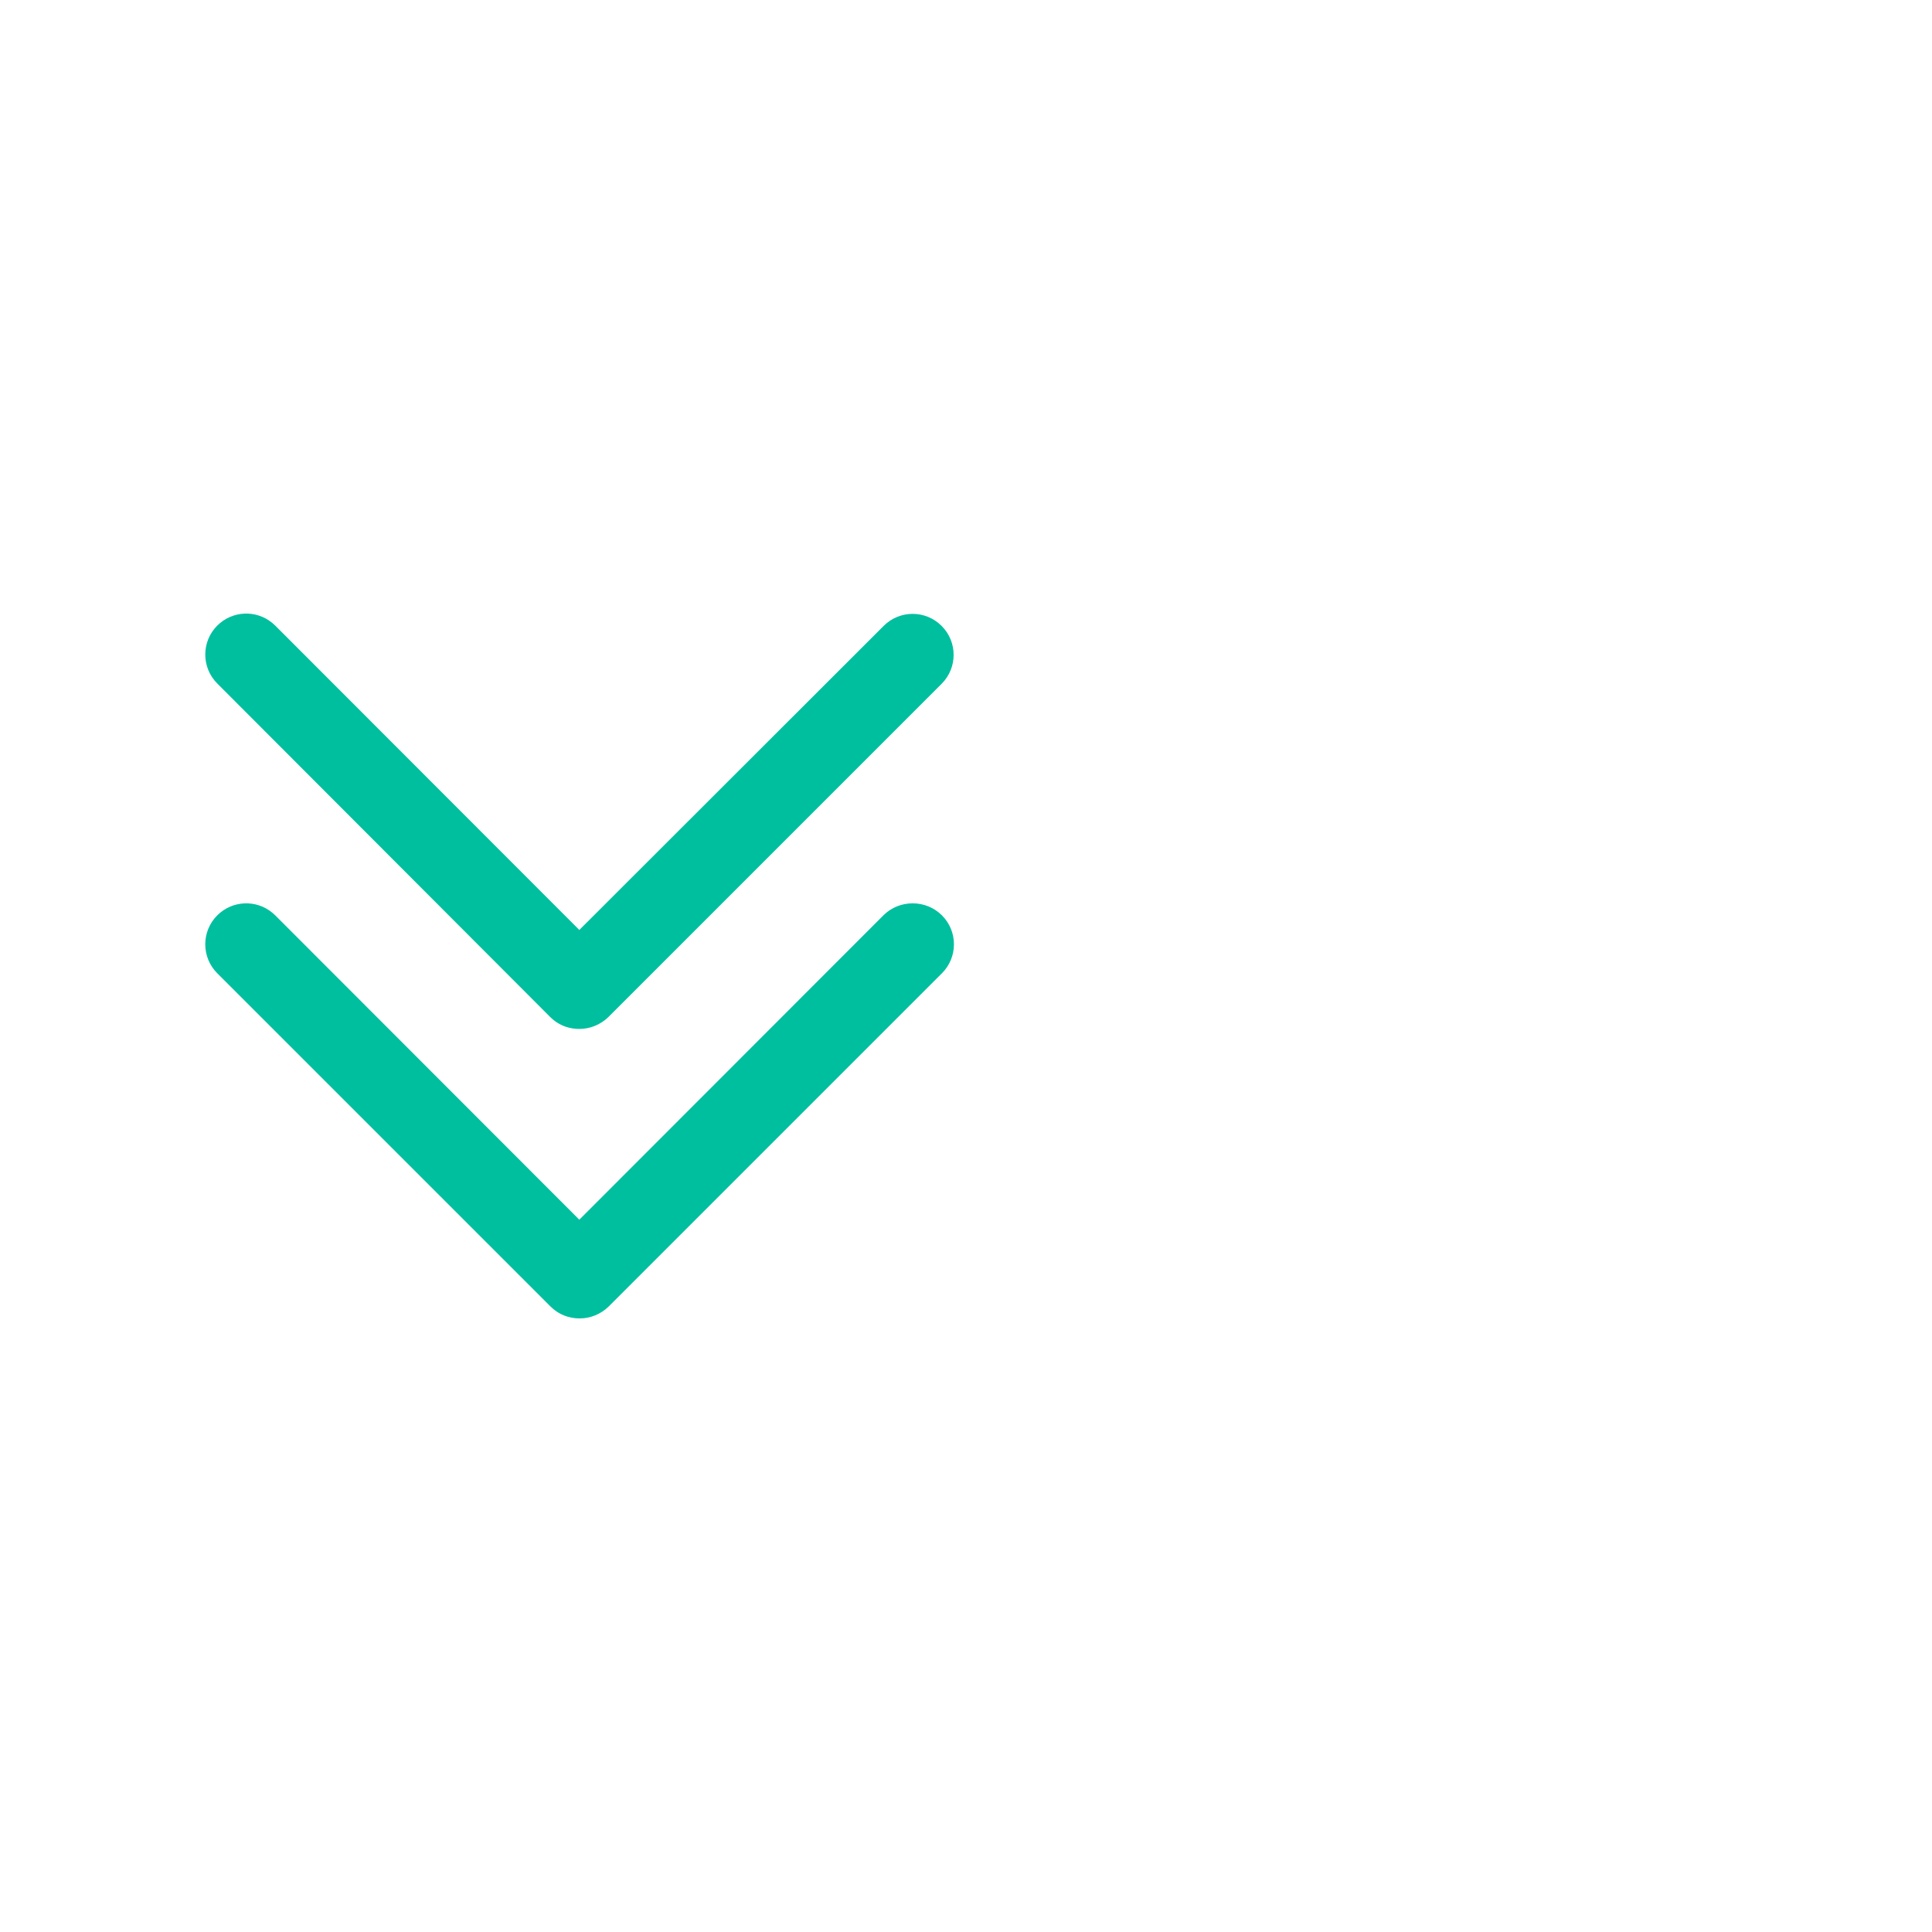
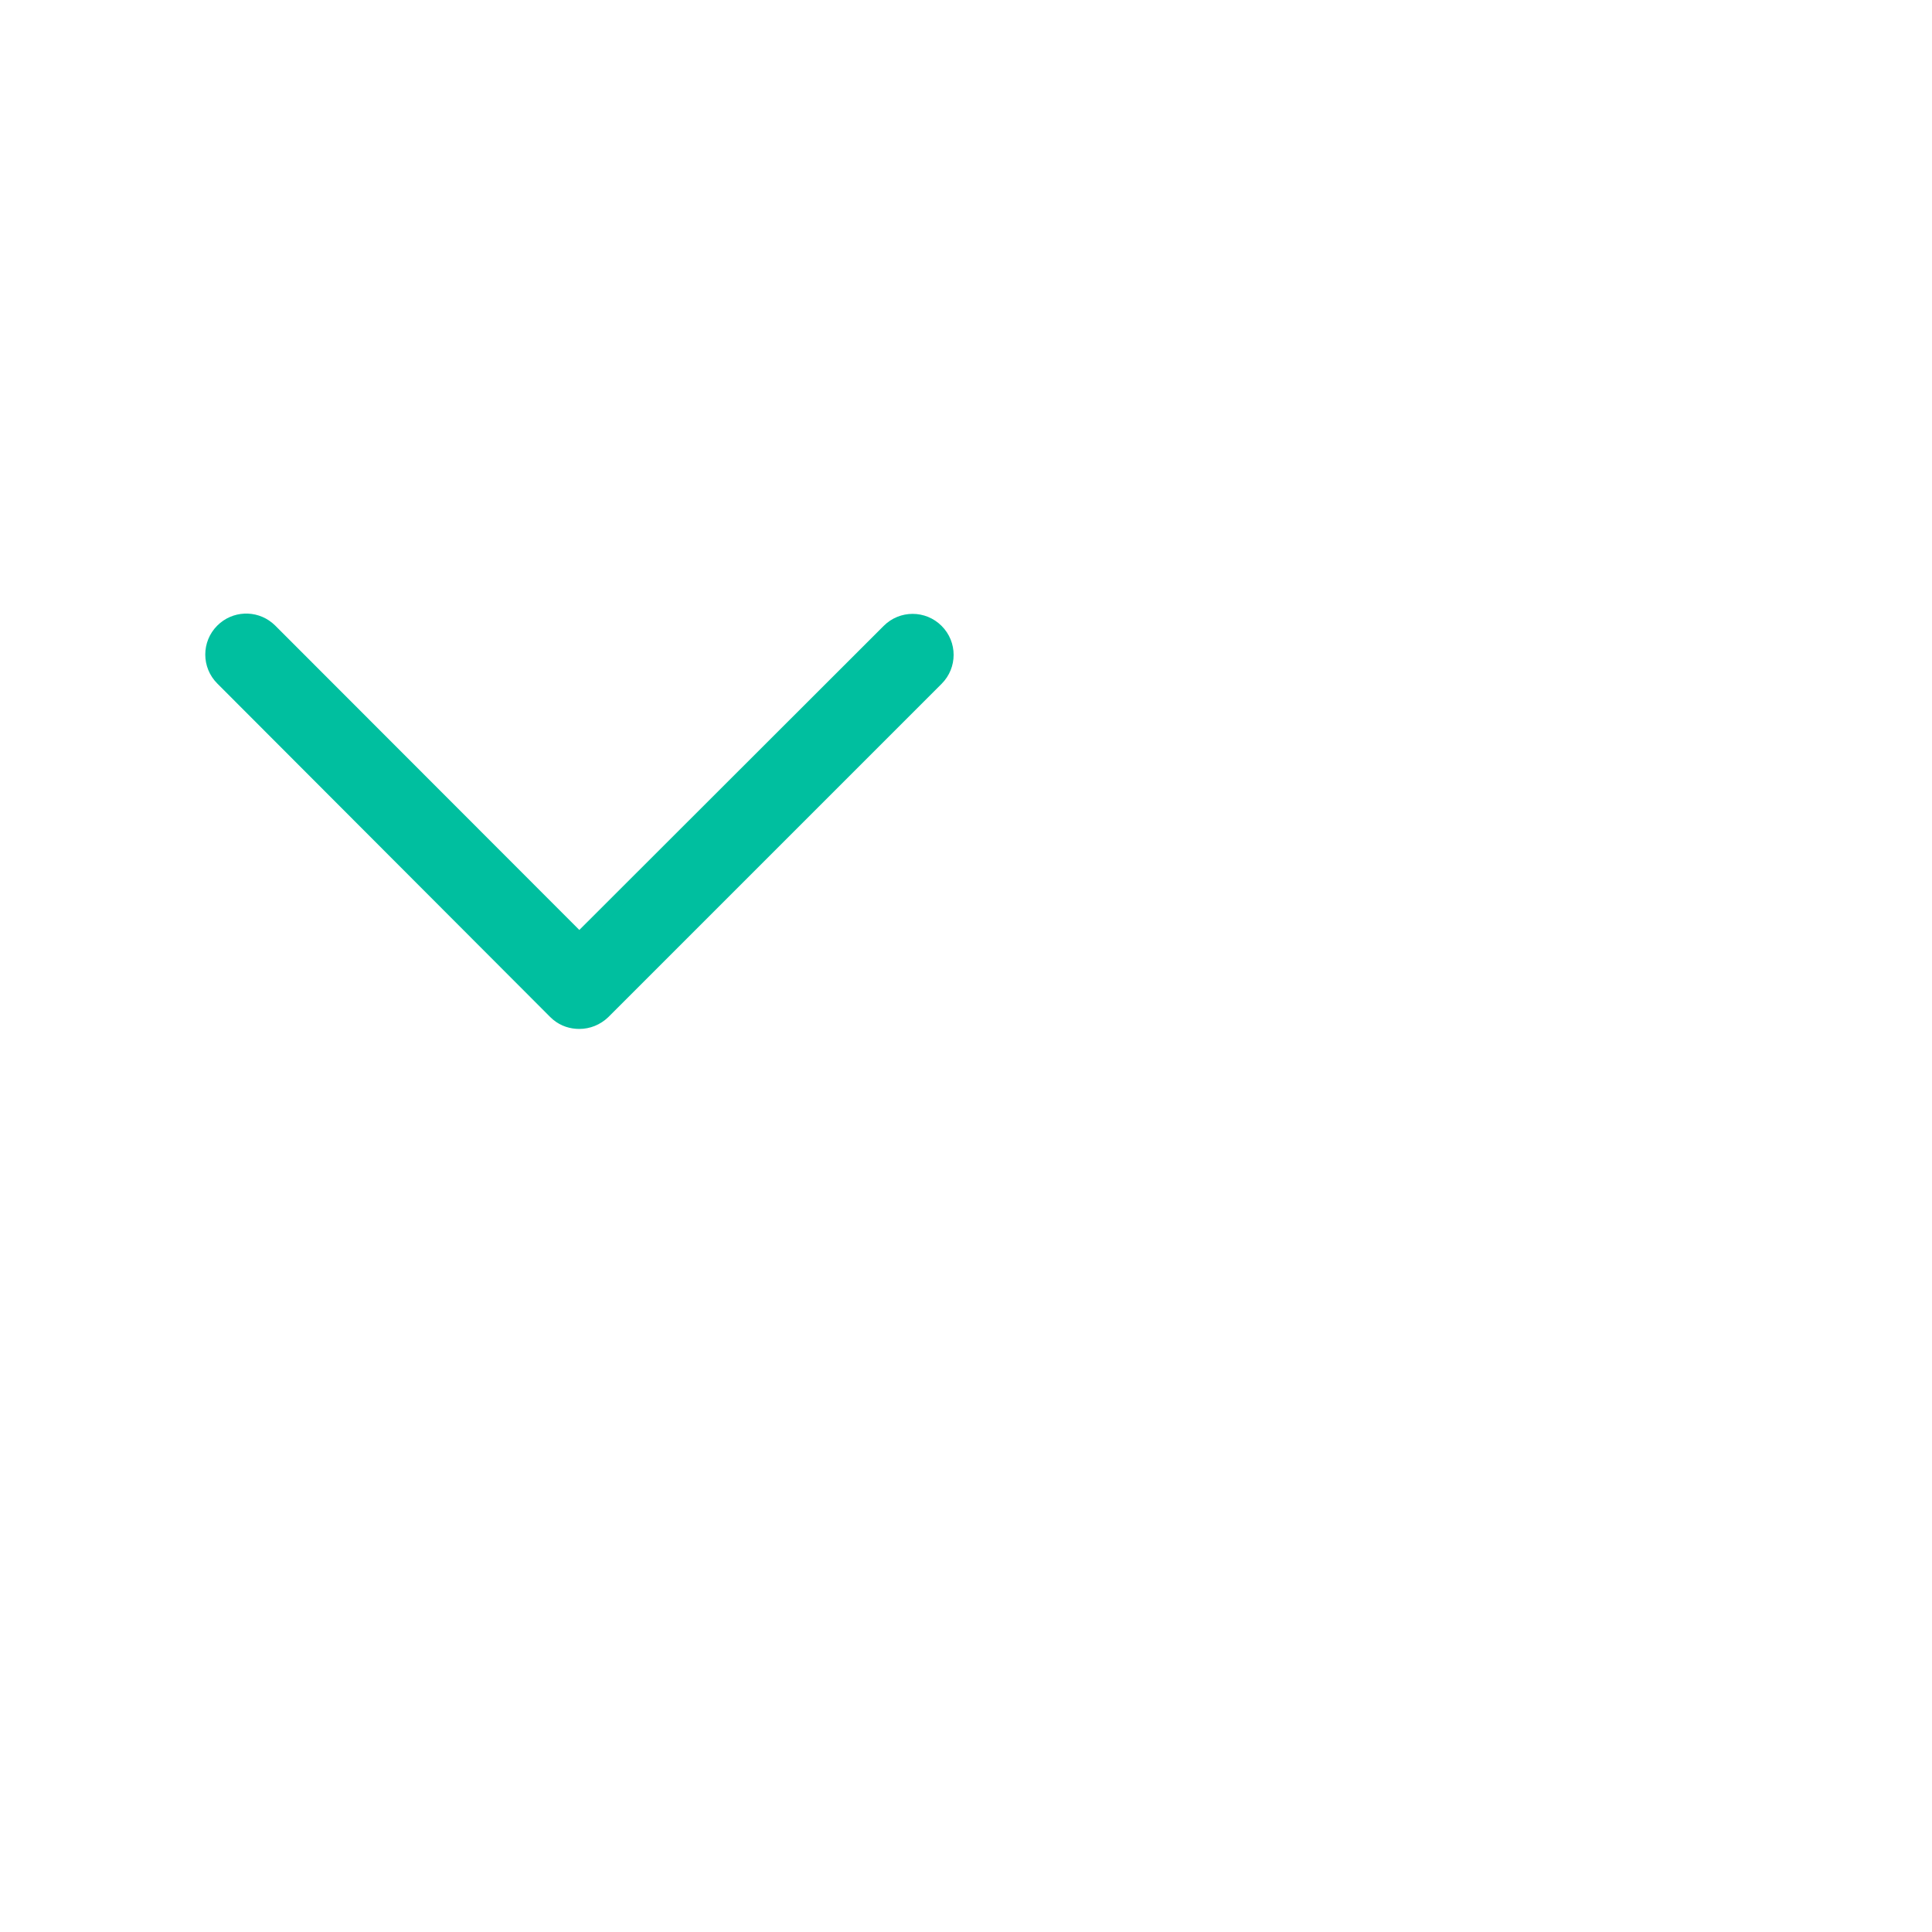
<svg xmlns="http://www.w3.org/2000/svg" width="80" height="80" viewBox="0 0 80 80" fill="none">
-   <path d="M36.757 38.079C37.322 37.514 38.261 37.514 38.826 38.079C39.392 38.644 39.392 39.559 38.826 40.125L25.028 53.922L25.024 53.926C24.74 54.197 24.378 54.343 24 54.343C23.628 54.343 23.262 54.212 22.972 53.922L9.174 40.125C8.608 39.559 8.608 38.644 9.174 38.079C9.704 37.549 10.541 37.516 11.109 37.98L11.22 38.079L23.988 50.859L36.757 38.079Z" fill="#00BF9F" stroke="#00BF9F" stroke-width="0.5" />
  <path d="M9.174 26.081C9.704 25.551 10.541 25.518 11.109 25.982L11.22 26.081L23.988 38.861L36.769 26.093C37.334 25.527 38.248 25.528 38.813 26.094C39.379 26.659 39.379 27.573 38.813 28.139L25.012 41.94C24.727 42.211 24.366 42.356 23.987 42.356C23.661 42.356 23.341 42.257 23.071 42.037L22.959 41.935L9.174 28.126C8.609 27.56 8.608 26.646 9.174 26.081Z" fill="#00BF9F" stroke="#00BF9F" stroke-width="0.5" />
</svg>